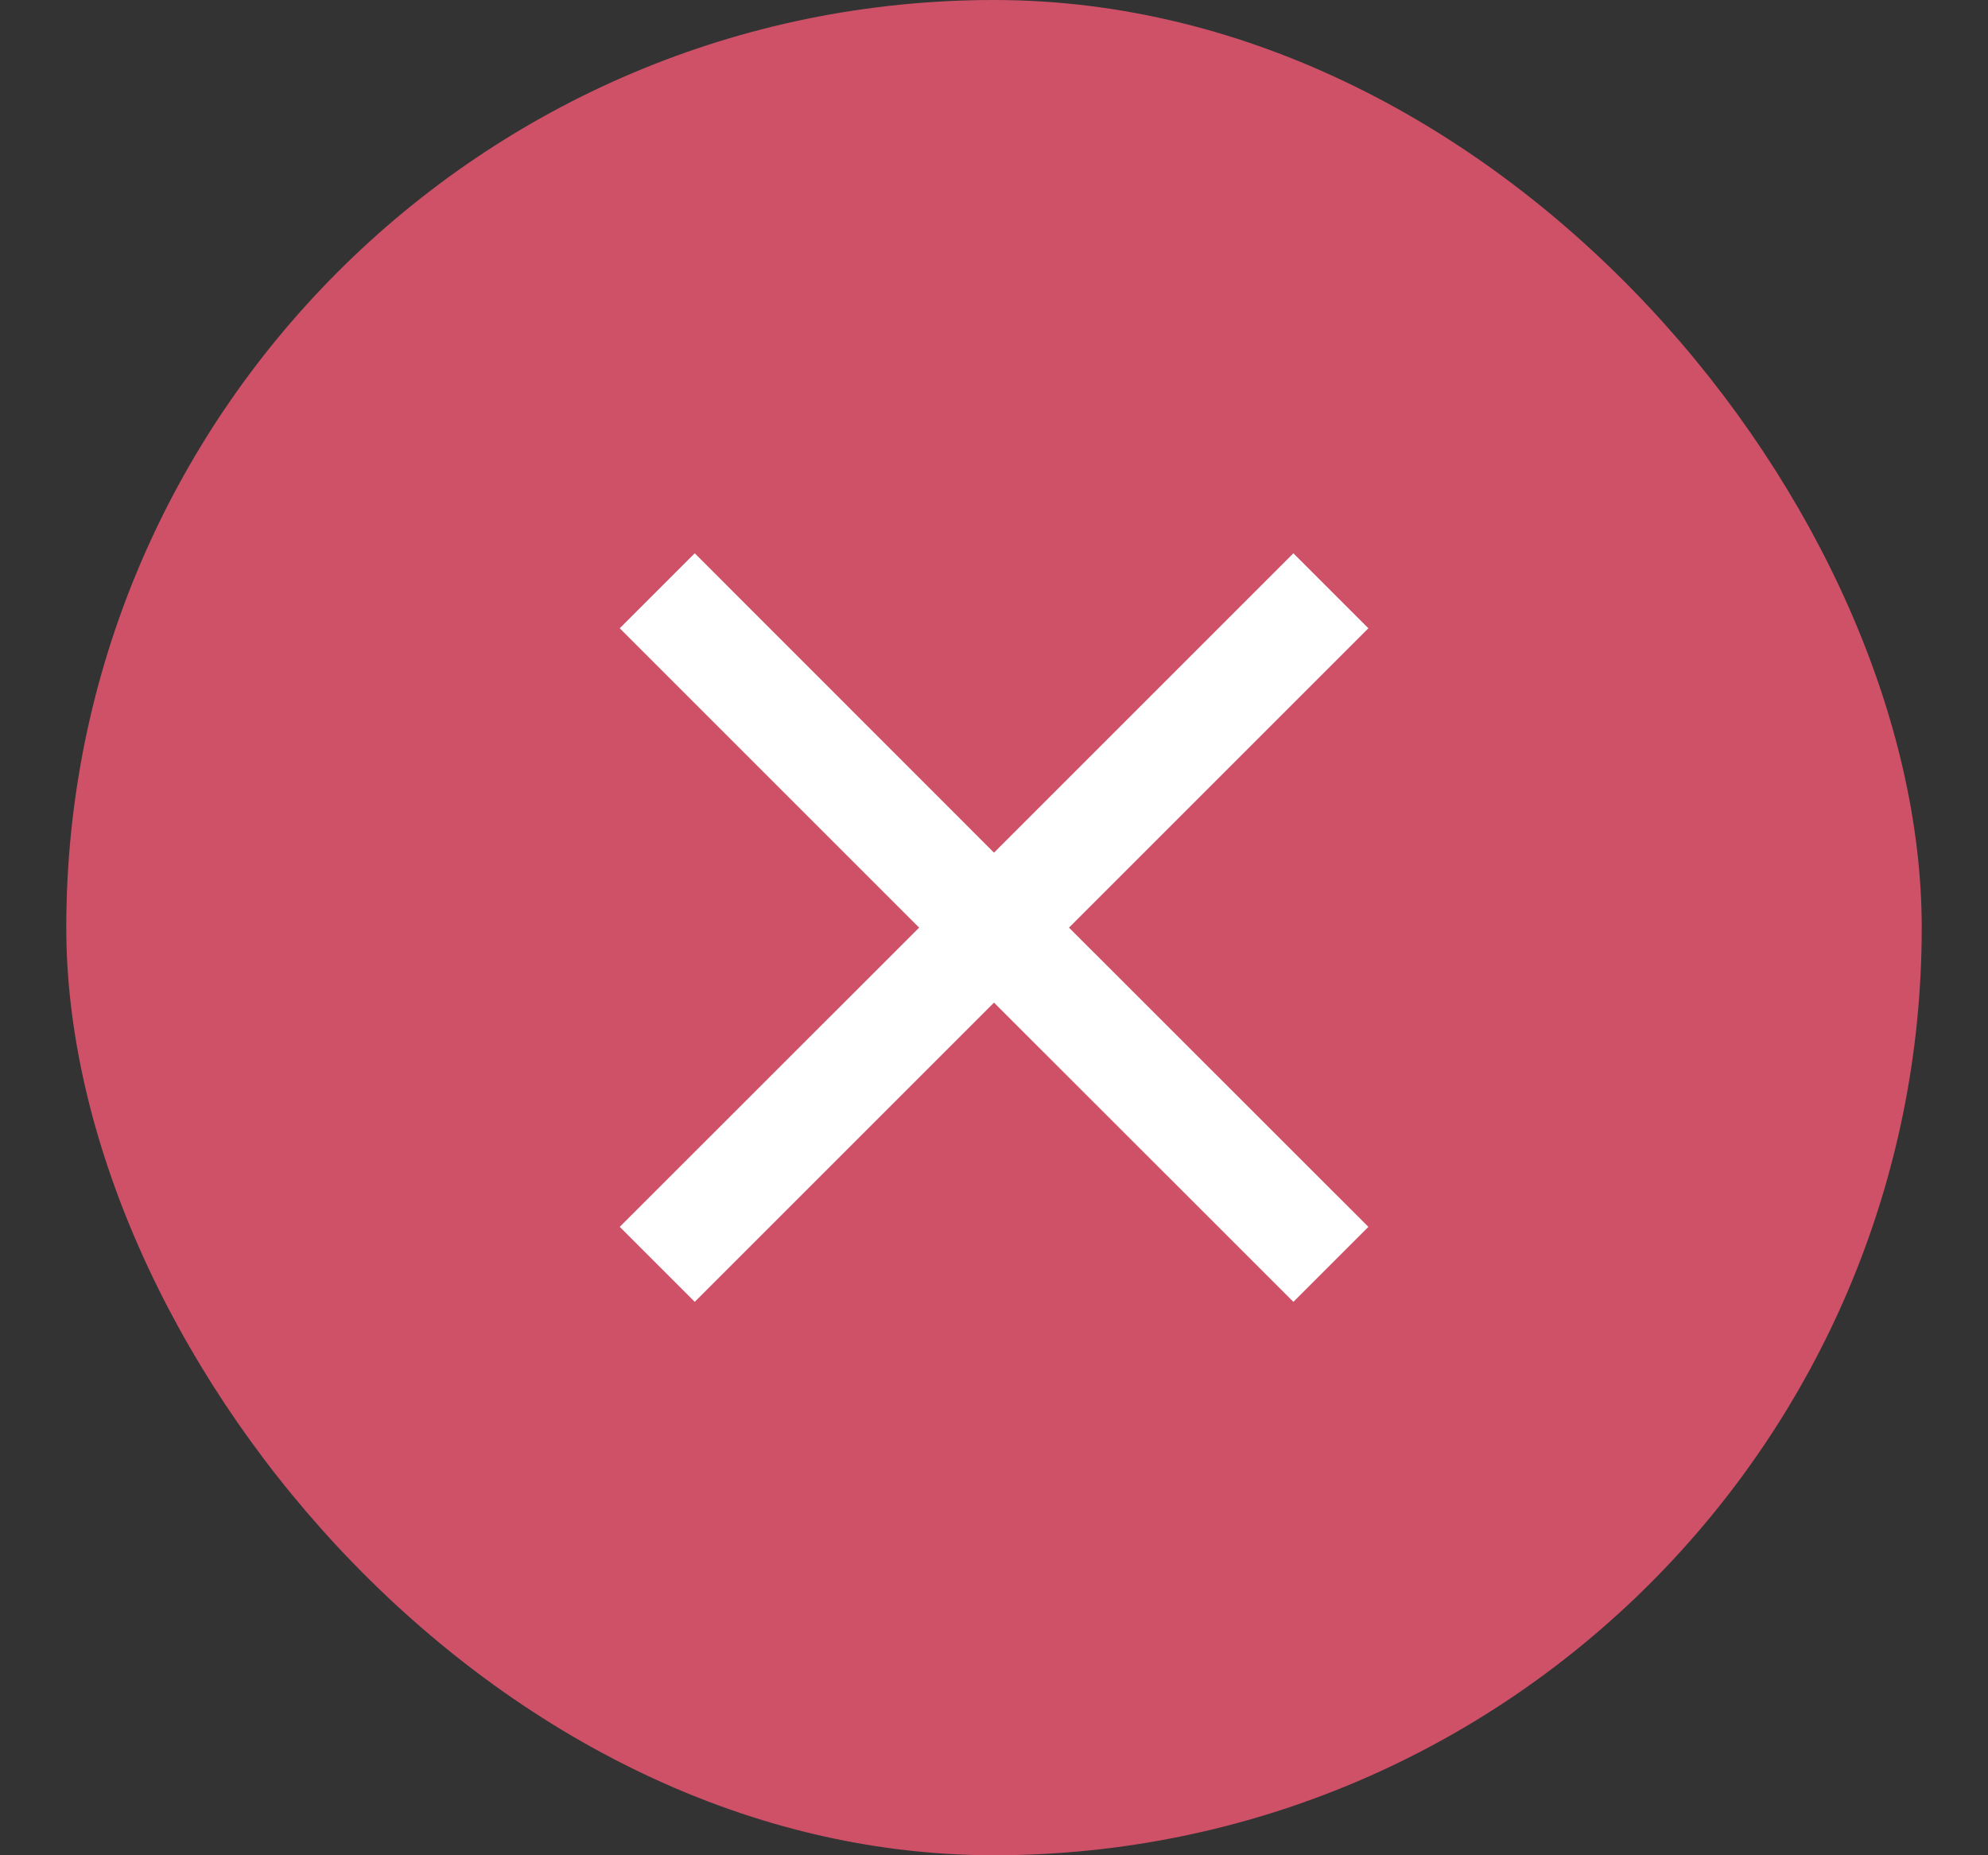
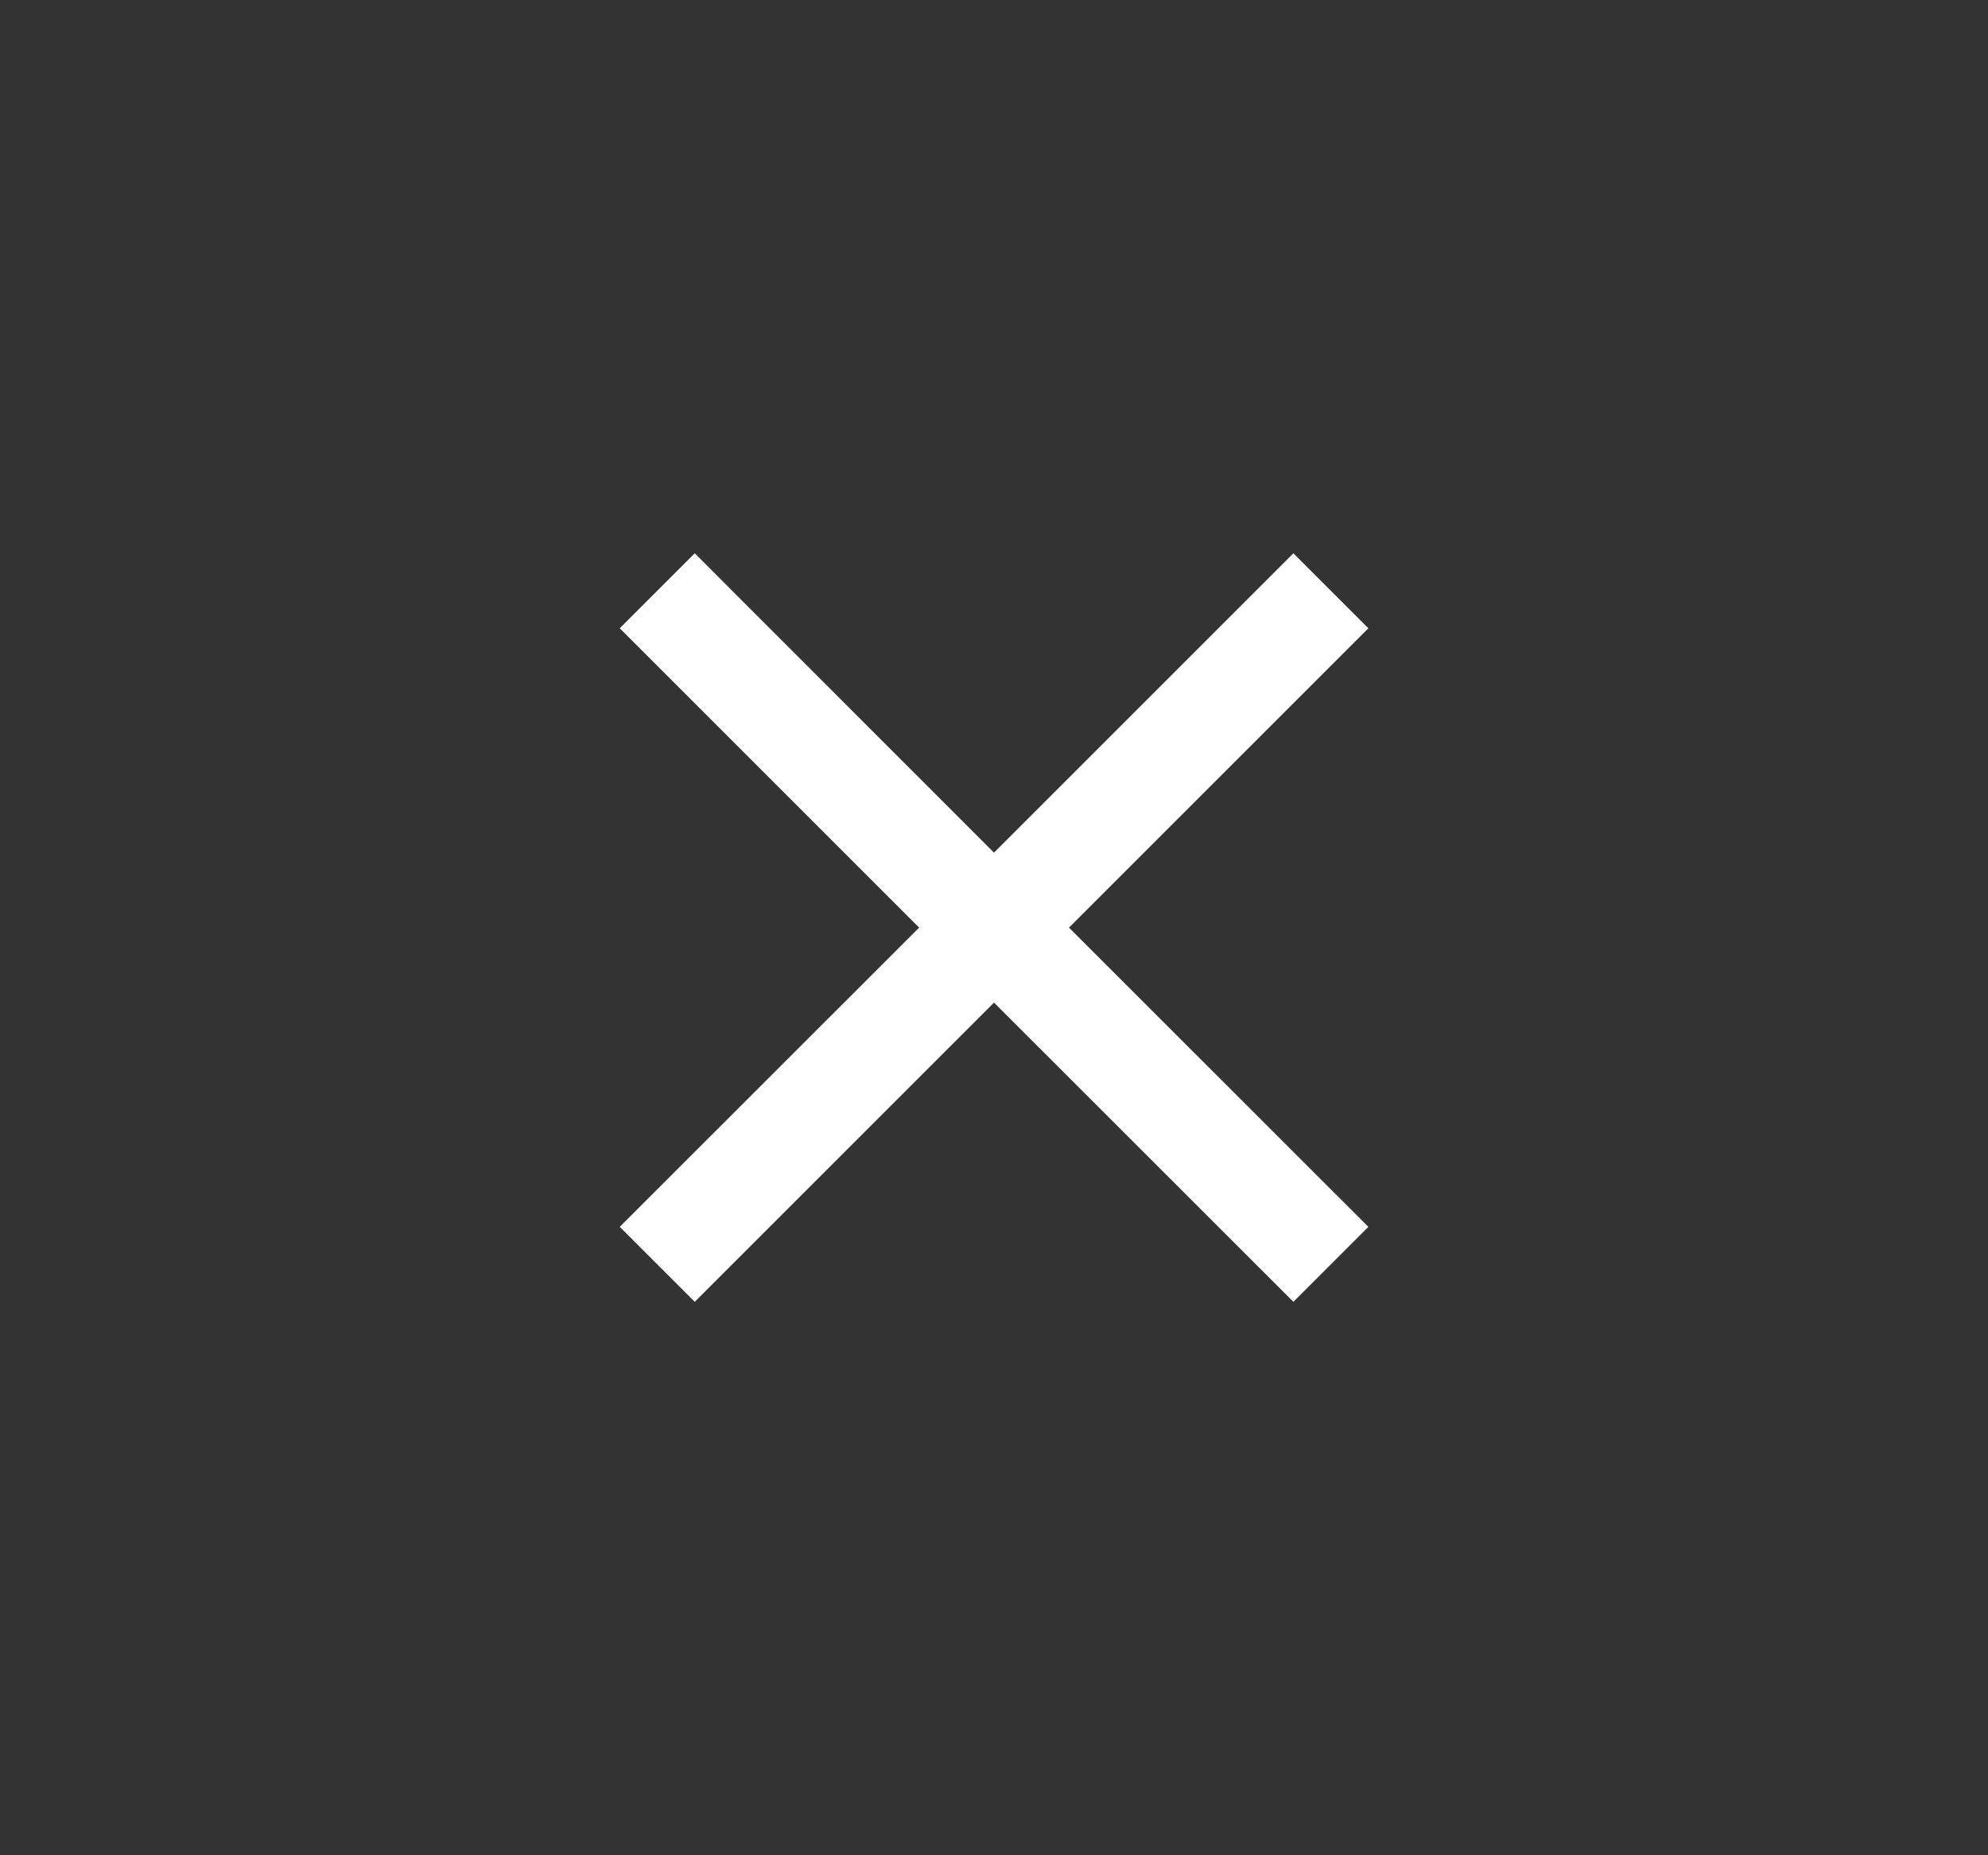
<svg xmlns="http://www.w3.org/2000/svg" fill="none" viewBox="0 0 15 14" height="14" width="15">
  <rect x="0" y="0" width="15" height="14" fill="#333333" stroke="none" />
-   <rect fill="#CE5168" rx="7" height="14" width="14" x="0.5" />
  <path stroke-width="0.4" stroke="white" fill="white" d="M7.218 7L4.959 4.741L5.242 4.458L7.5 6.717L9.759 4.458L10.042 4.741L7.783 7L10.042 9.258L9.759 9.541L7.5 7.283L5.242 9.541L4.959 9.258L7.218 7Z" clip-rule="evenodd" fill-rule="evenodd" />
</svg>